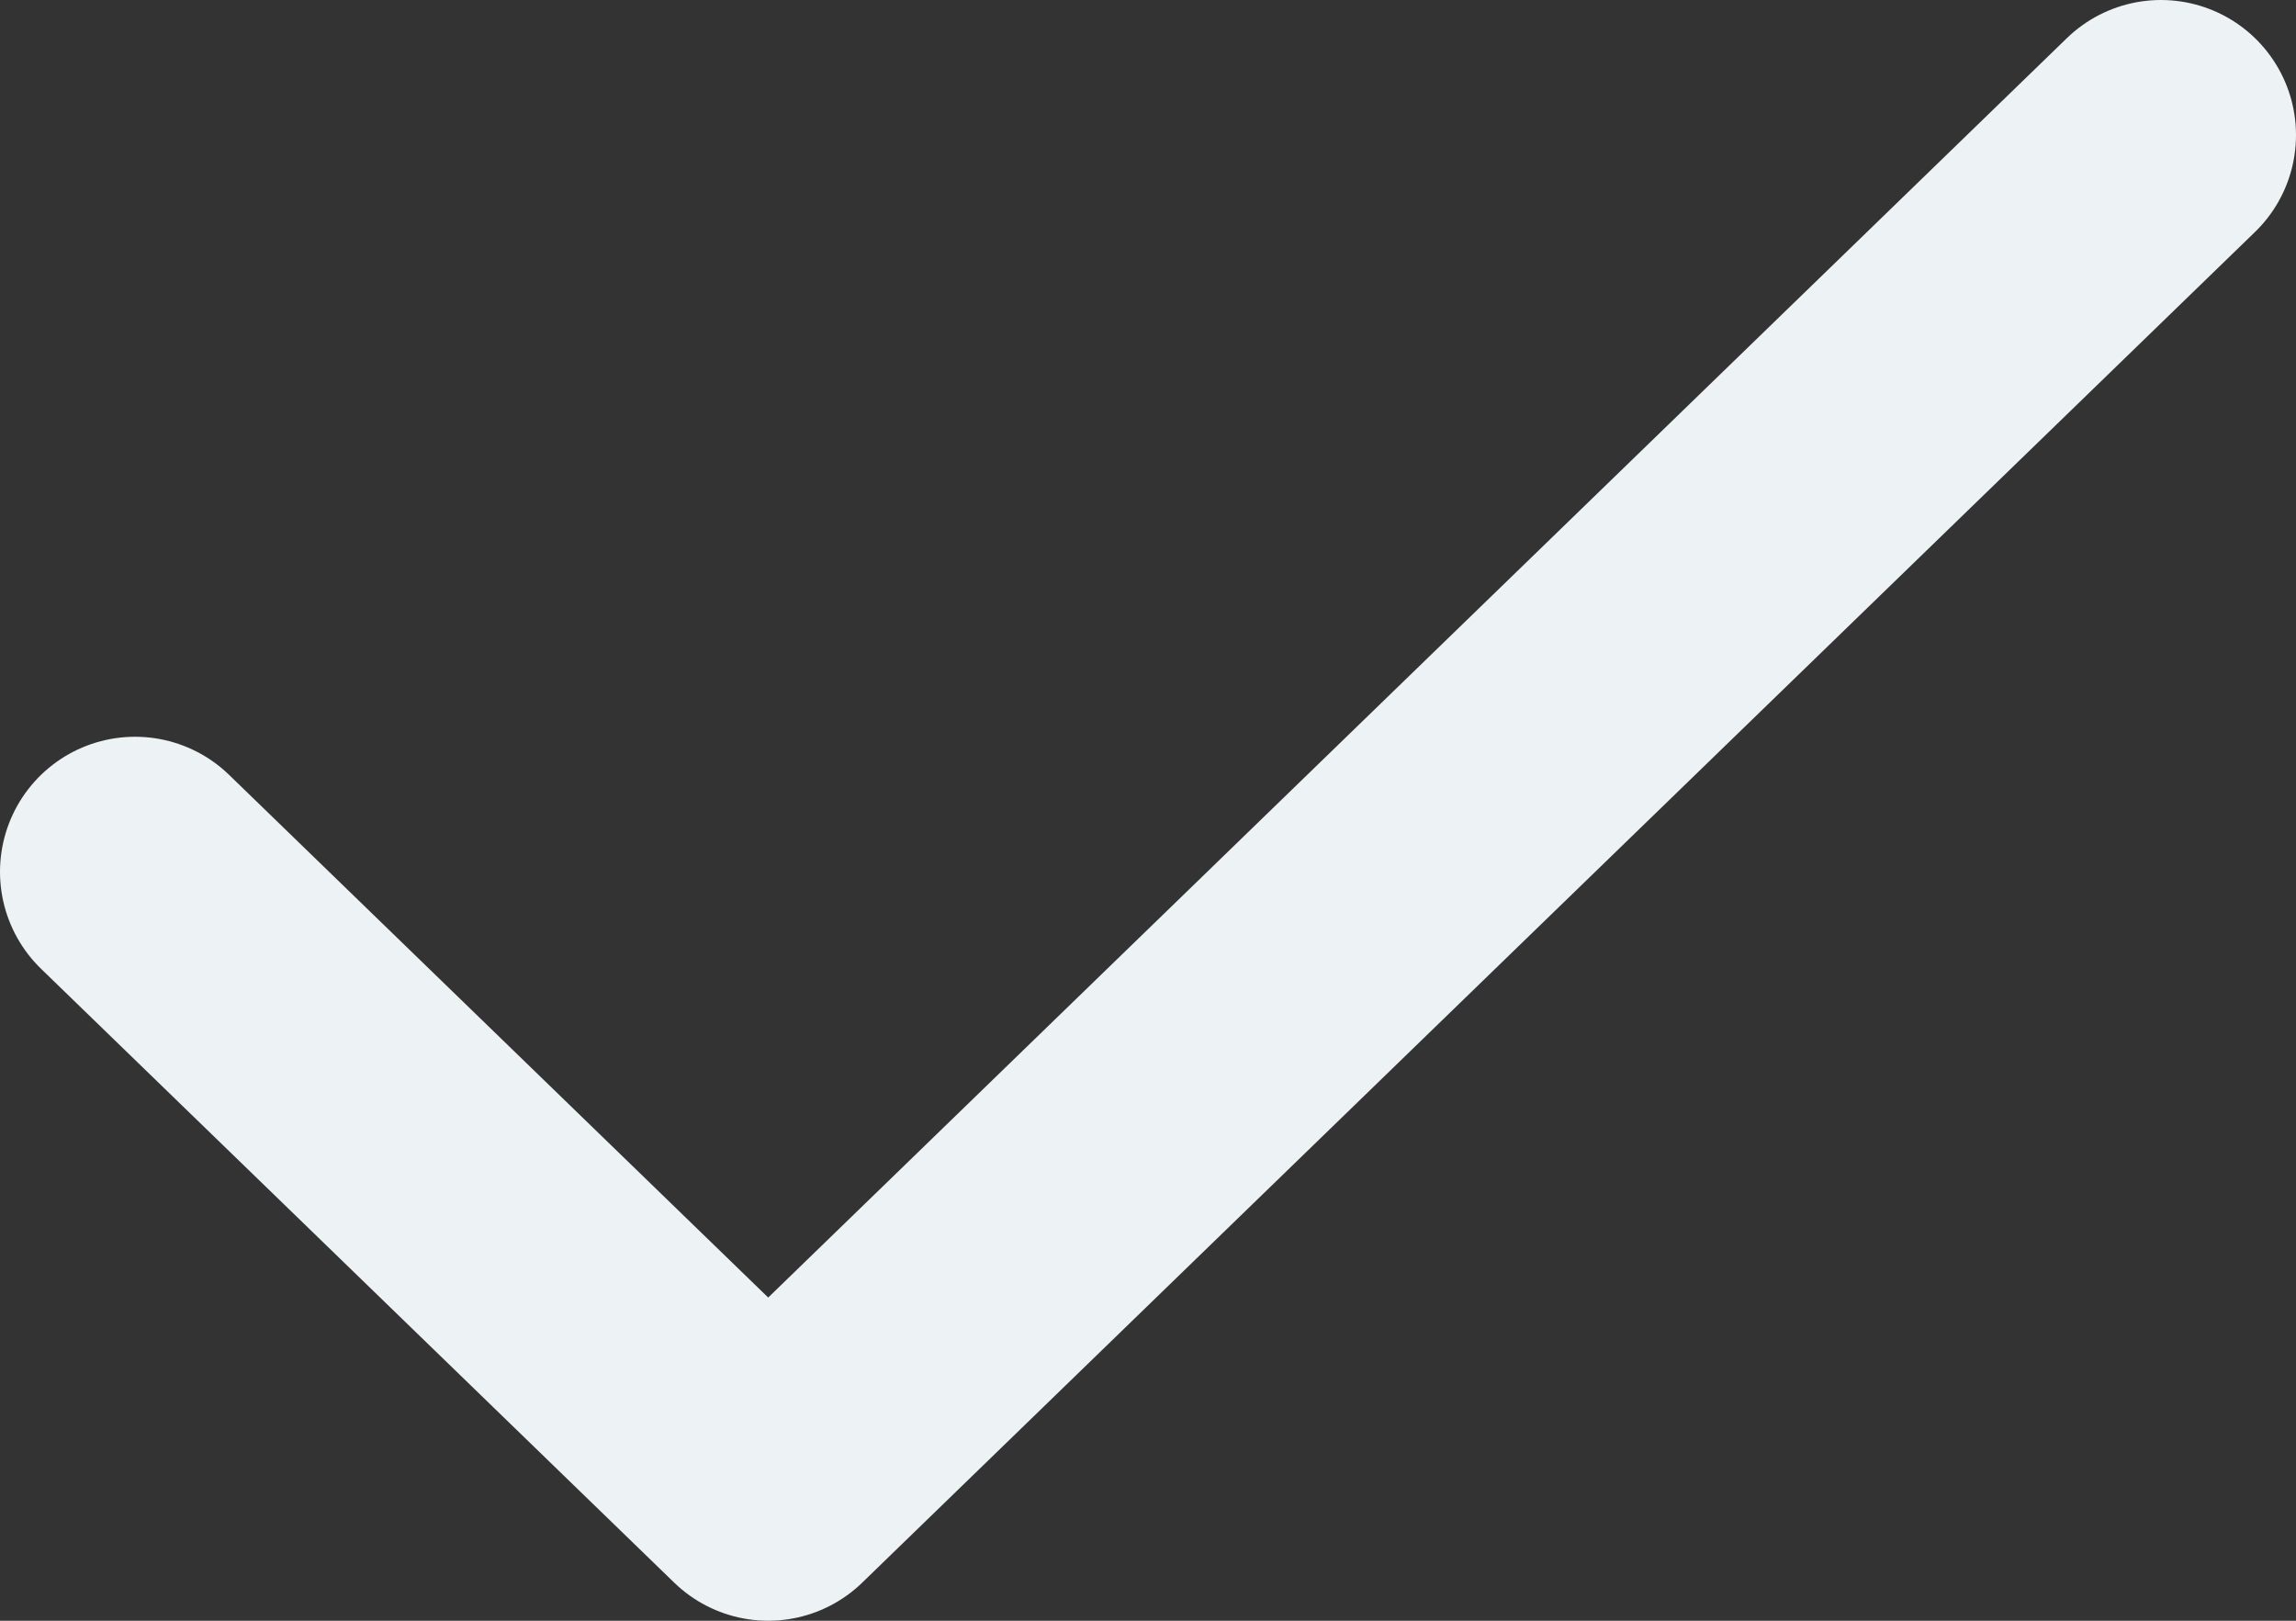
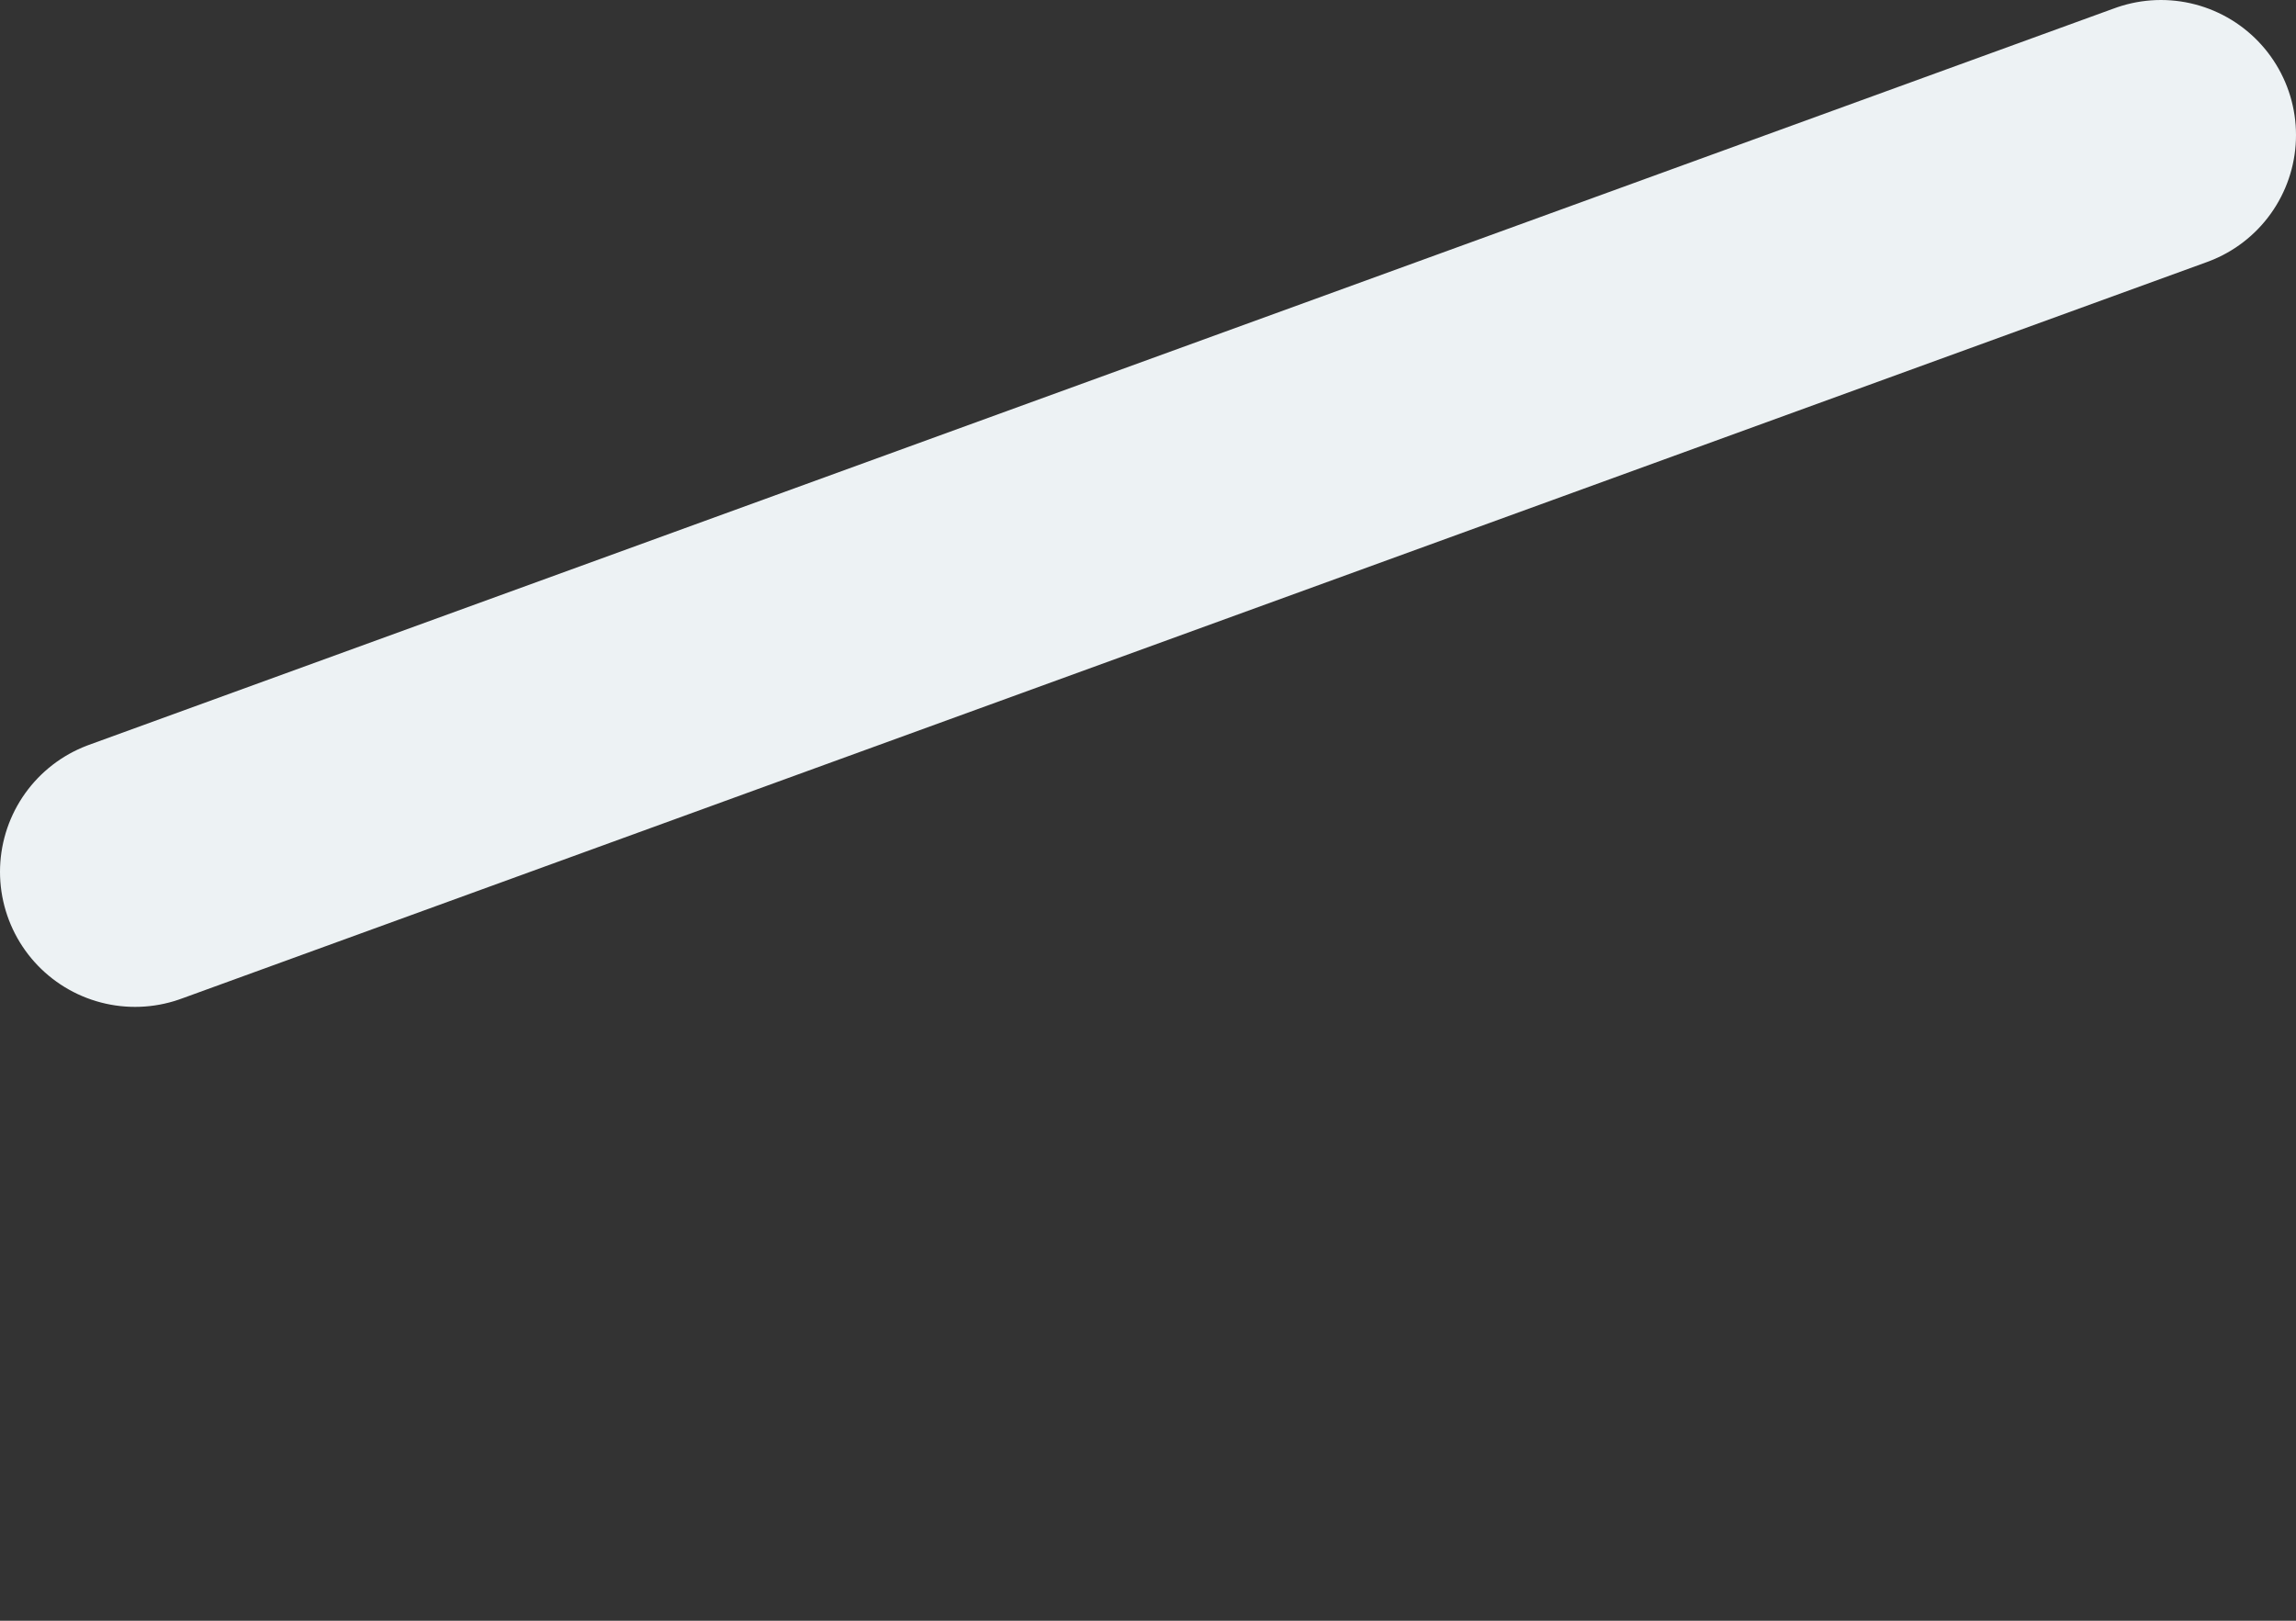
<svg xmlns="http://www.w3.org/2000/svg" width="17" height="12" viewBox="0 0 17 12" fill="none">
  <rect x="0" y="0" width="17" height="12" fill="#333333" stroke="none" />
-   <path d="M16 1L5.688 11L1 6.455" stroke="#EDF2F4" stroke-width="2" stroke-linecap="round" stroke-linejoin="round" />
+   <path d="M16 1L1 6.455" stroke="#EDF2F4" stroke-width="2" stroke-linecap="round" stroke-linejoin="round" />
</svg>